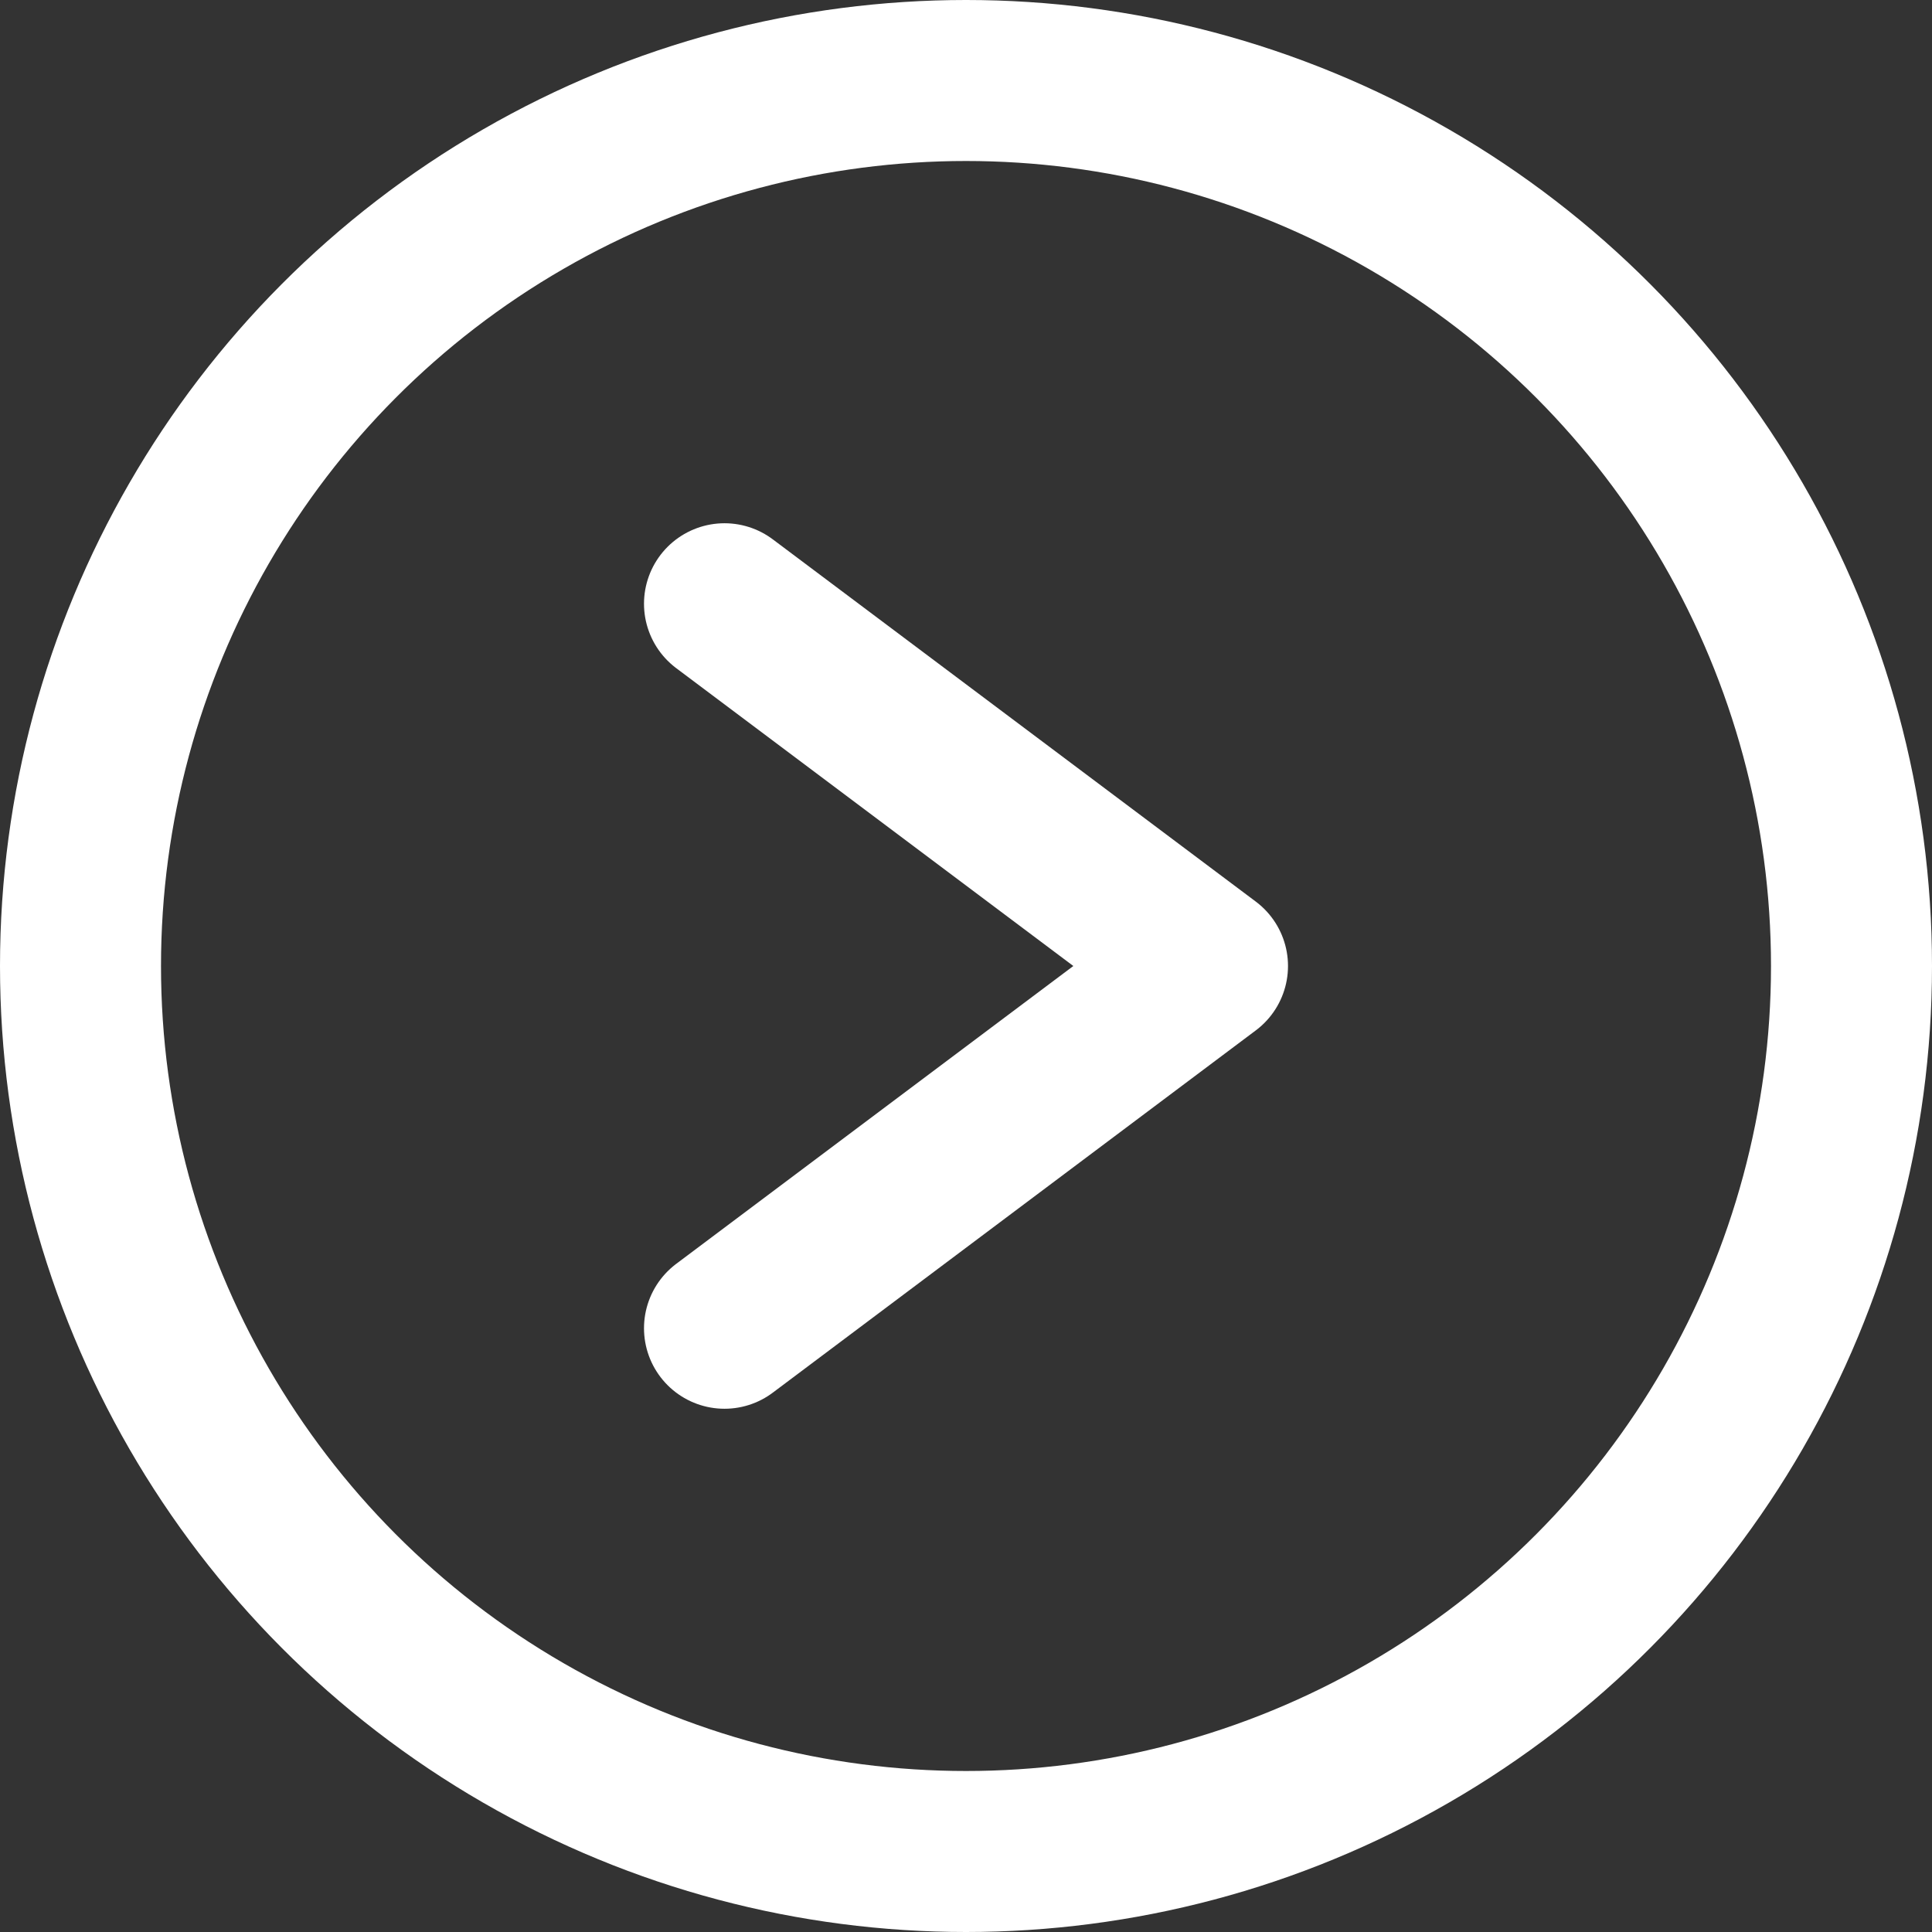
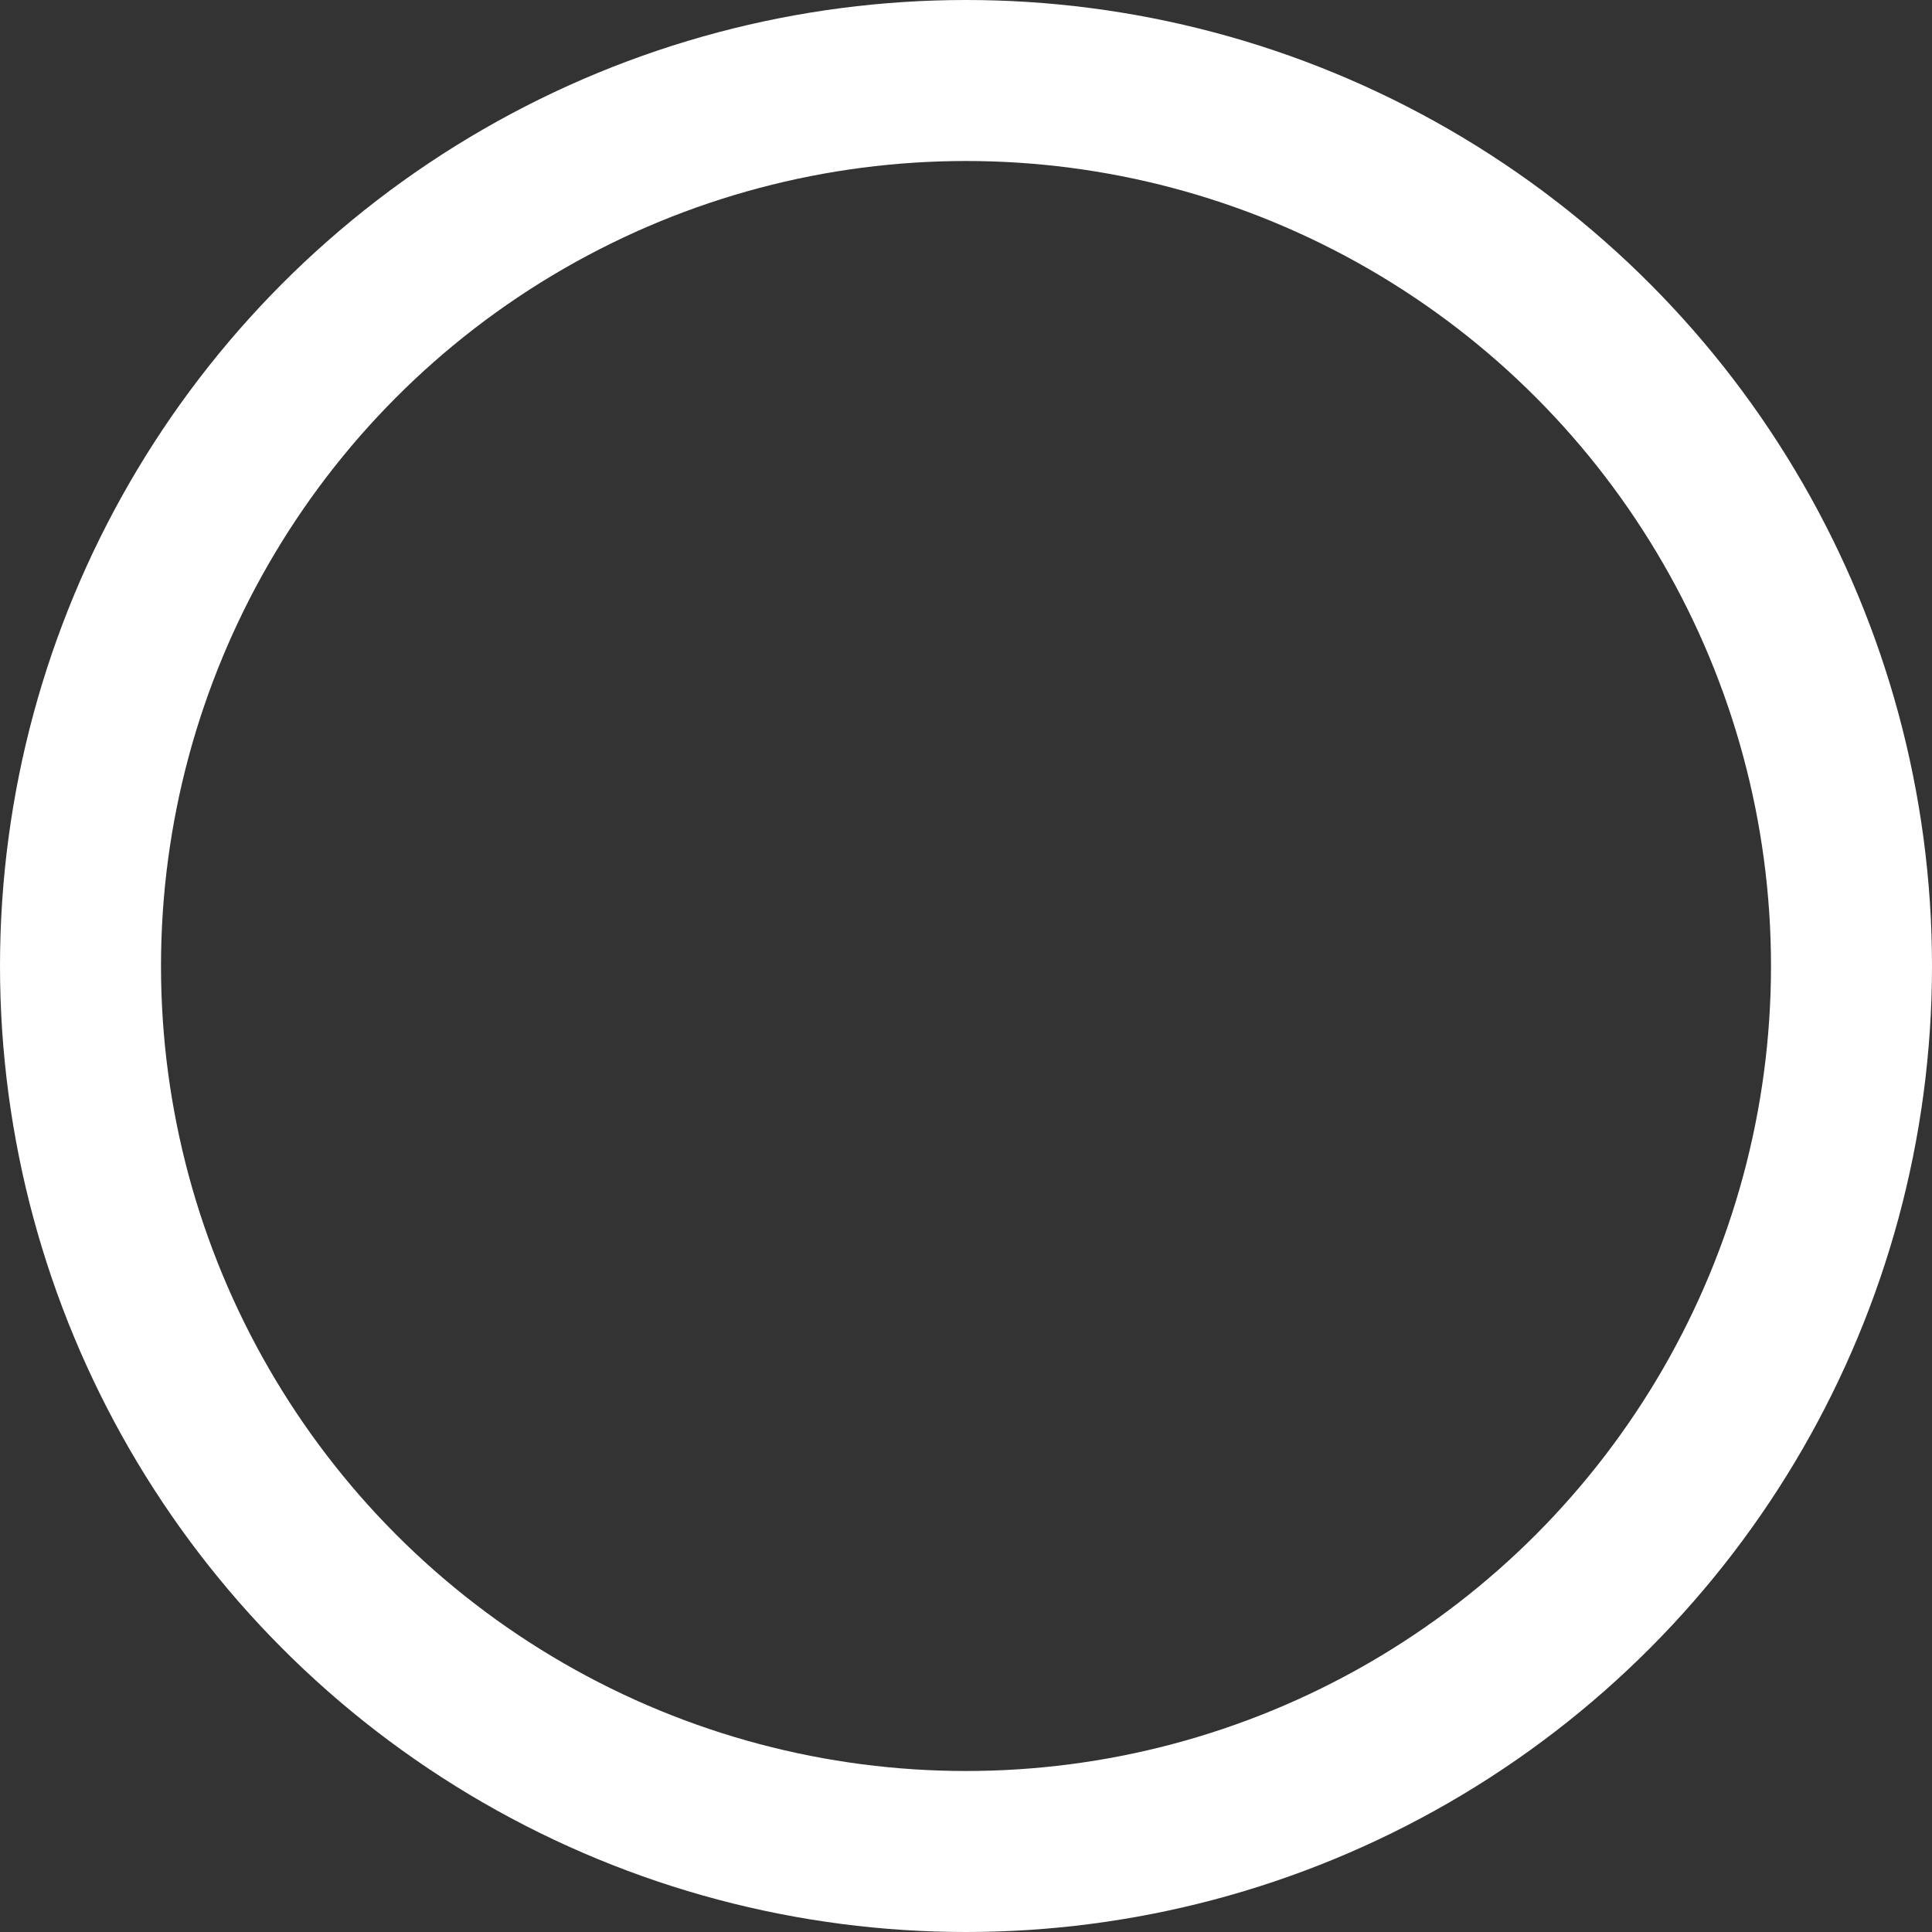
<svg xmlns="http://www.w3.org/2000/svg" width="12" height="12" viewBox="0 0 12 12" fill="none">
  <rect x="0" y="0" width="12" height="12" fill="#333333" stroke="none" />
  <circle cx="6" cy="6" r="5.5" stroke="white" />
-   <path d="M4.5 3.75L7.5 6L4.5 8.25" stroke="white" stroke-linecap="round" stroke-linejoin="round" />
</svg>